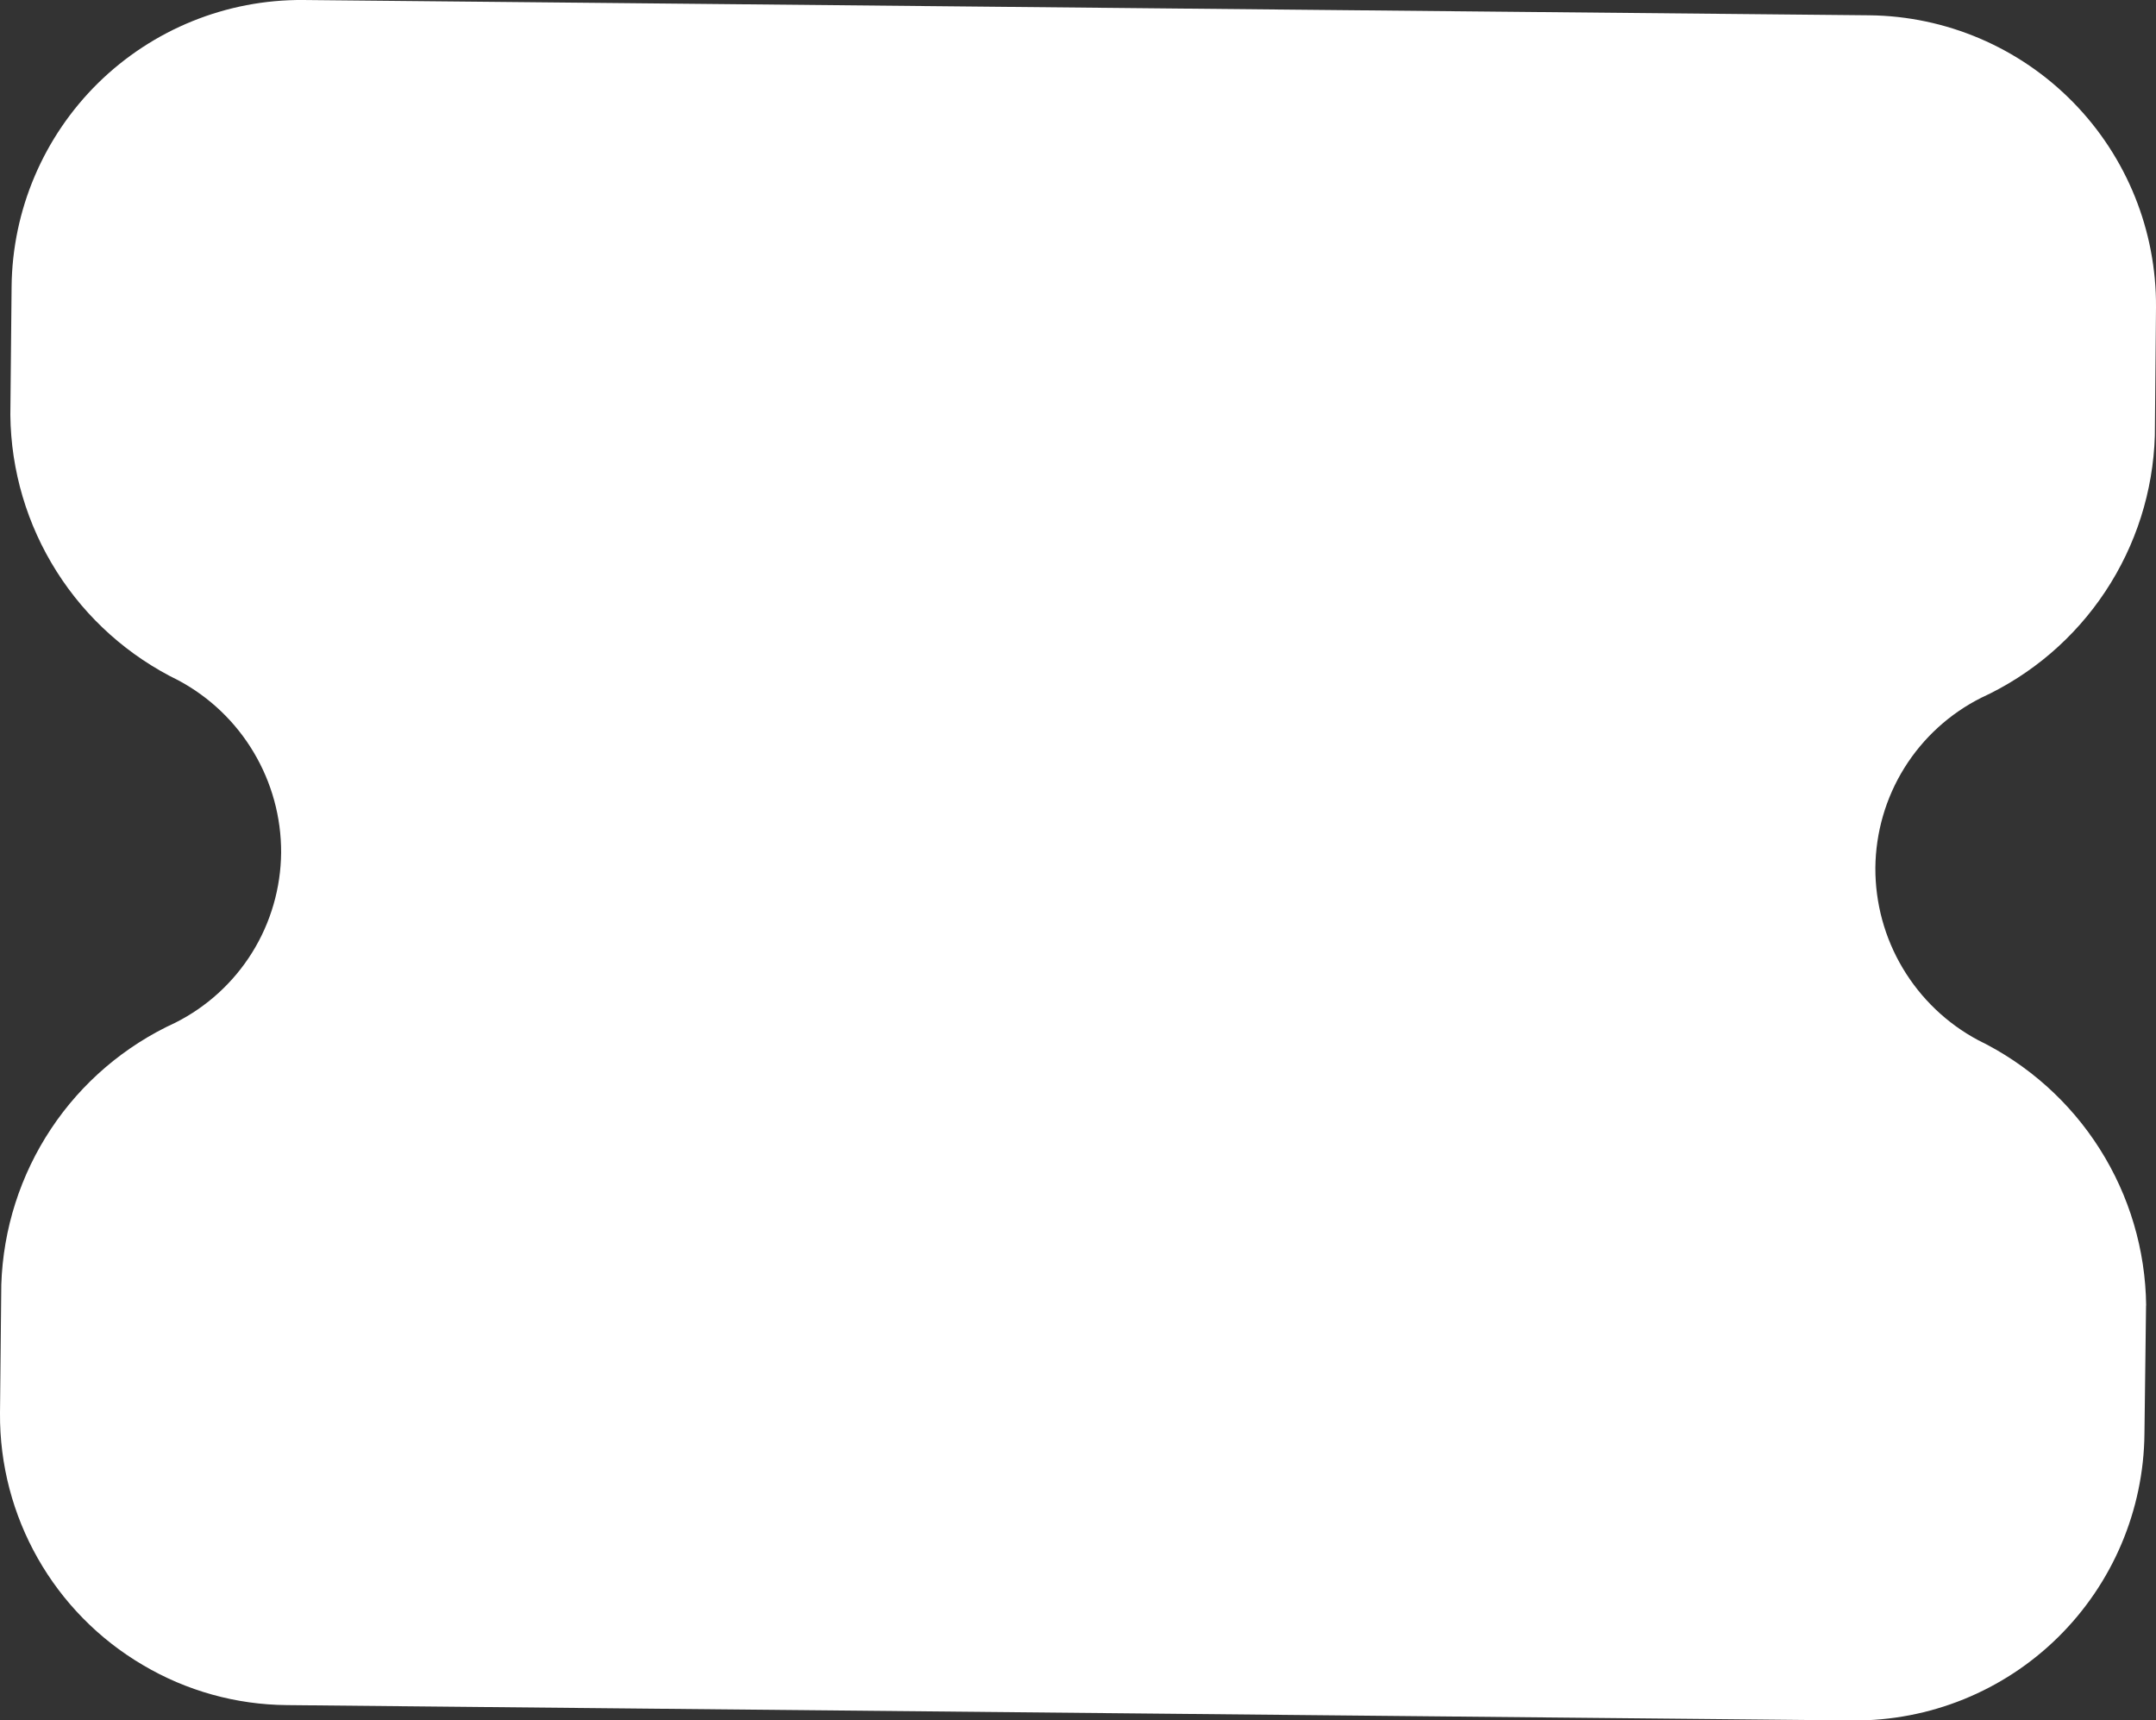
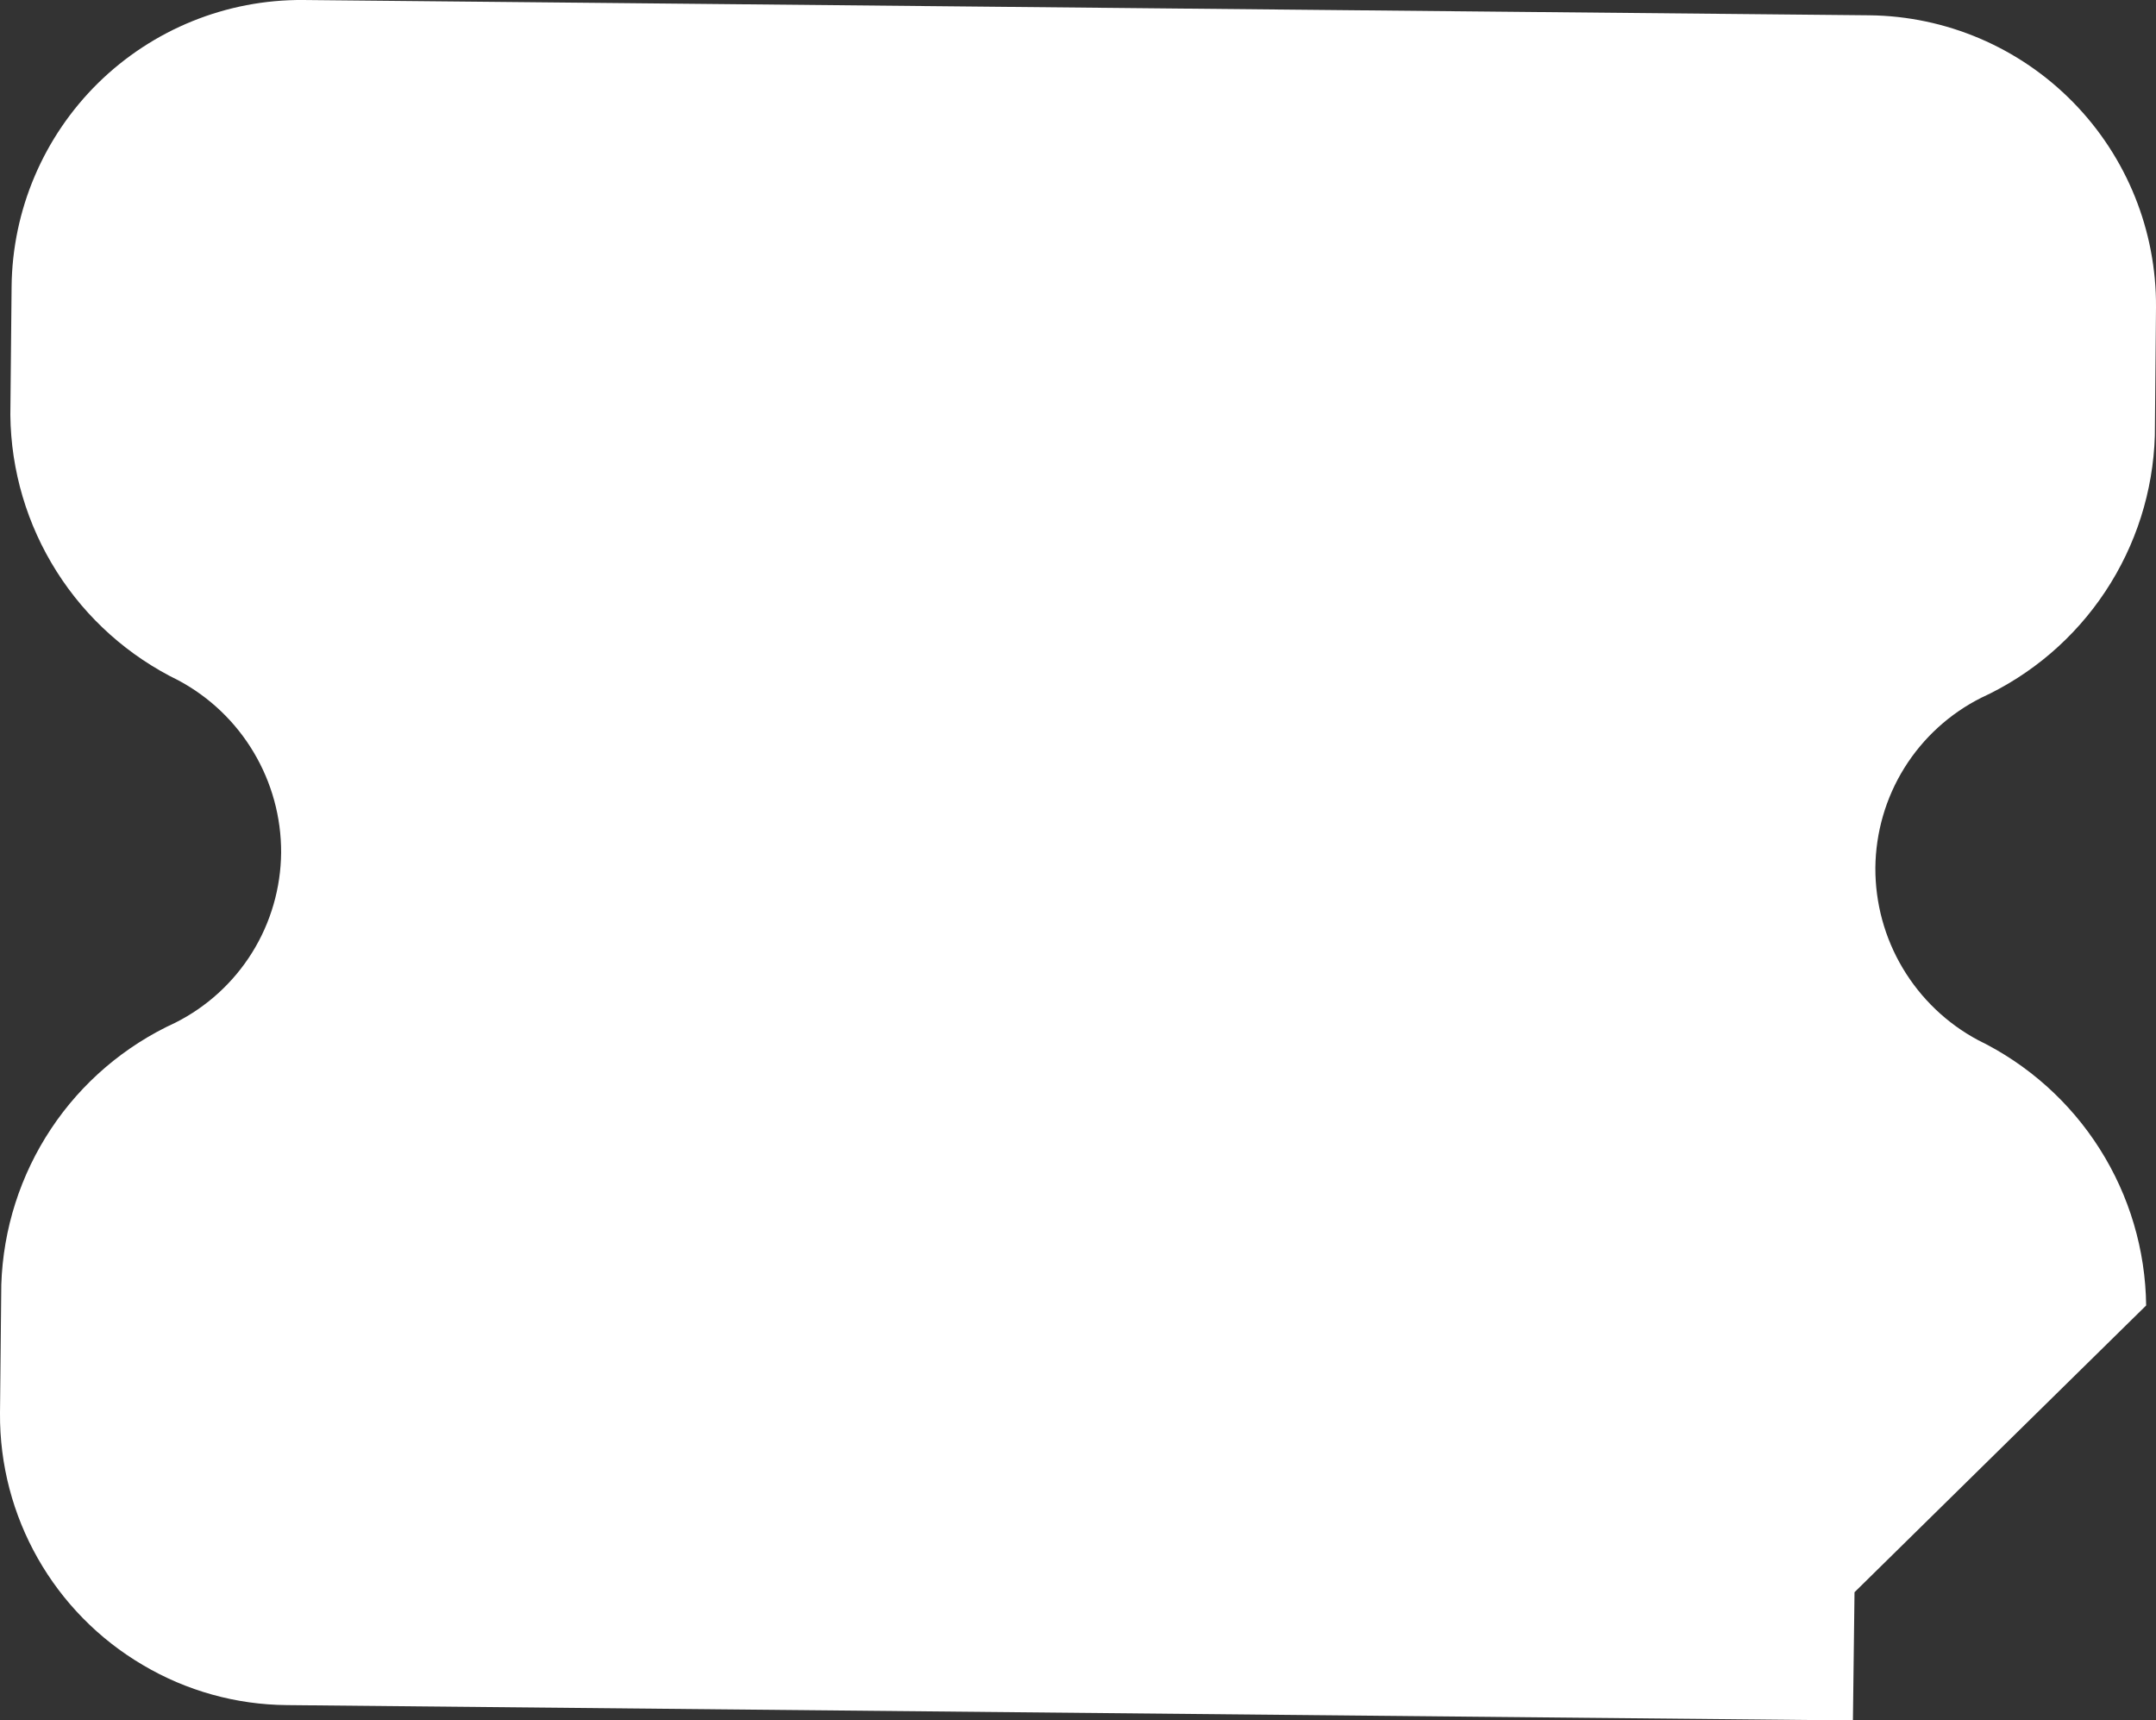
<svg xmlns="http://www.w3.org/2000/svg" id="uuid-de70354d-f0a9-4a8f-966e-959a74e37441" data-name="Layer 2" viewBox="0 0 431.37 344.14">
  <rect x="0" y="0" width="431.37" height="344.14" fill="#333333" stroke="none" />
  <g id="uuid-4d728bfb-b8b8-4574-b31f-d62c3e5e8f9c" data-name="Layer 1">
-     <path d="M429.4,261.14c-.13-11.1-3.34-21.94-9.29-31.32-5.94-9.38-14.38-16.91-24.36-21.77-6.23-3.33-11.43-8.31-15.05-14.38-3.62-6.07-5.51-13.01-5.48-20.08,.07-7.07,2.07-13.99,5.81-19.99,3.74-6,9.06-10.85,15.37-14.02,10.1-4.64,18.7-12,24.83-21.26,6.14-9.26,9.57-20.05,9.91-31.16l.23-25.67c.11-15.33-5.85-30.1-16.6-41.05-10.75-10.96-25.4-17.21-40.73-17.38L60.68,0c-15.33-.12-30.09,5.85-41.04,16.6C8.71,27.35,2.47,42,2.32,57.33l-.25,25.69c.12,11.1,3.33,21.95,9.28,31.33,5.94,9.38,14.39,16.91,24.37,21.76,6.23,3.34,11.43,8.31,15.04,14.38,3.62,6.07,5.52,13.01,5.49,20.08-.07,7.07-2.07,13.99-5.81,19.99-3.74,6-9.06,10.85-15.37,14.02-10.1,4.63-18.72,11.97-24.86,21.23-6.15,9.26-9.59,20.05-9.95,31.16L0,282.68c-.15,20.7,10.76,39.92,28.61,50.4,8.72,5.16,18.65,7.92,28.78,8l313.34,3.07c15.33,.11,30.09-5.86,41.02-16.62,10.93-10.76,17.16-25.4,17.31-40.74l.32-25.65h0Z" style="fill: #fff;" />
+     <path d="M429.4,261.14c-.13-11.1-3.34-21.94-9.29-31.32-5.94-9.38-14.38-16.91-24.36-21.77-6.23-3.33-11.43-8.31-15.05-14.38-3.62-6.07-5.51-13.01-5.48-20.08,.07-7.07,2.07-13.99,5.81-19.99,3.74-6,9.06-10.85,15.37-14.02,10.1-4.64,18.7-12,24.83-21.26,6.14-9.26,9.57-20.05,9.91-31.16l.23-25.67c.11-15.33-5.85-30.1-16.6-41.05-10.75-10.96-25.4-17.21-40.73-17.38L60.68,0c-15.33-.12-30.09,5.85-41.04,16.6C8.71,27.35,2.47,42,2.32,57.33l-.25,25.69c.12,11.1,3.33,21.95,9.28,31.33,5.94,9.38,14.39,16.91,24.37,21.76,6.23,3.34,11.43,8.31,15.04,14.38,3.62,6.07,5.52,13.01,5.49,20.08-.07,7.07-2.07,13.99-5.81,19.99-3.74,6-9.06,10.85-15.37,14.02-10.1,4.63-18.72,11.97-24.86,21.23-6.15,9.26-9.59,20.05-9.95,31.16L0,282.68c-.15,20.7,10.76,39.92,28.61,50.4,8.72,5.16,18.65,7.92,28.78,8l313.34,3.07l.32-25.65h0Z" style="fill: #fff;" />
  </g>
</svg>